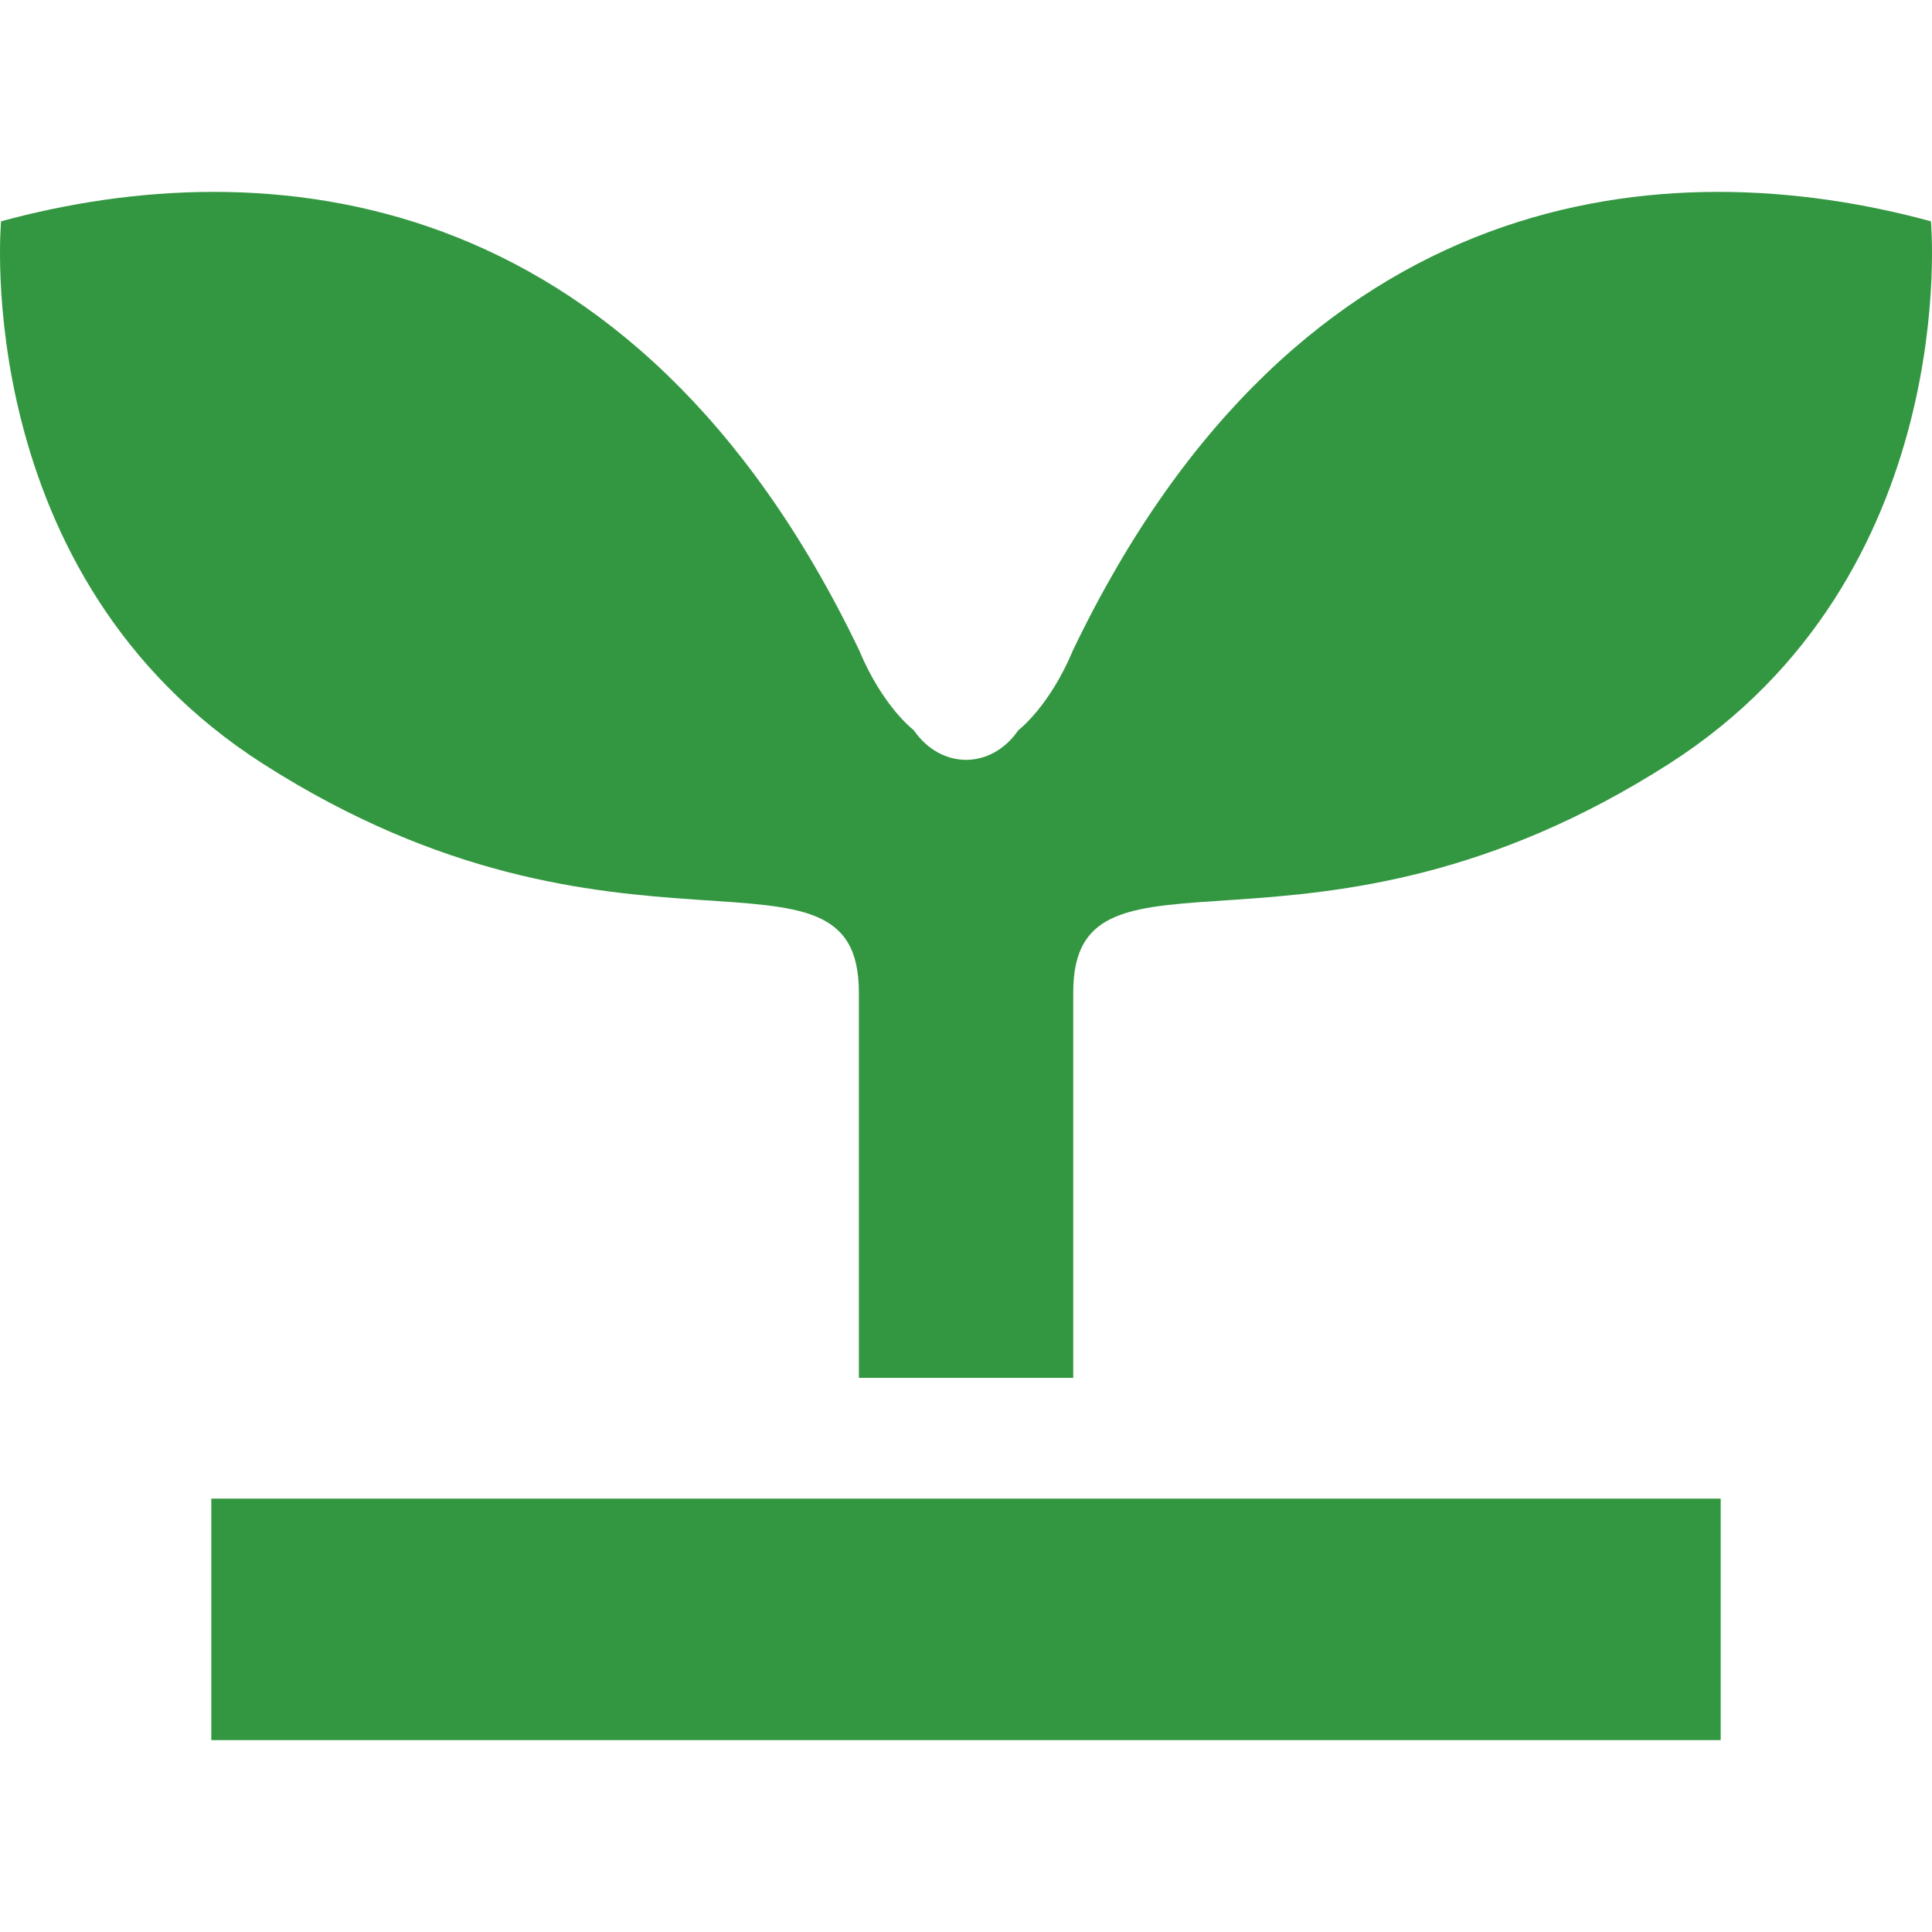
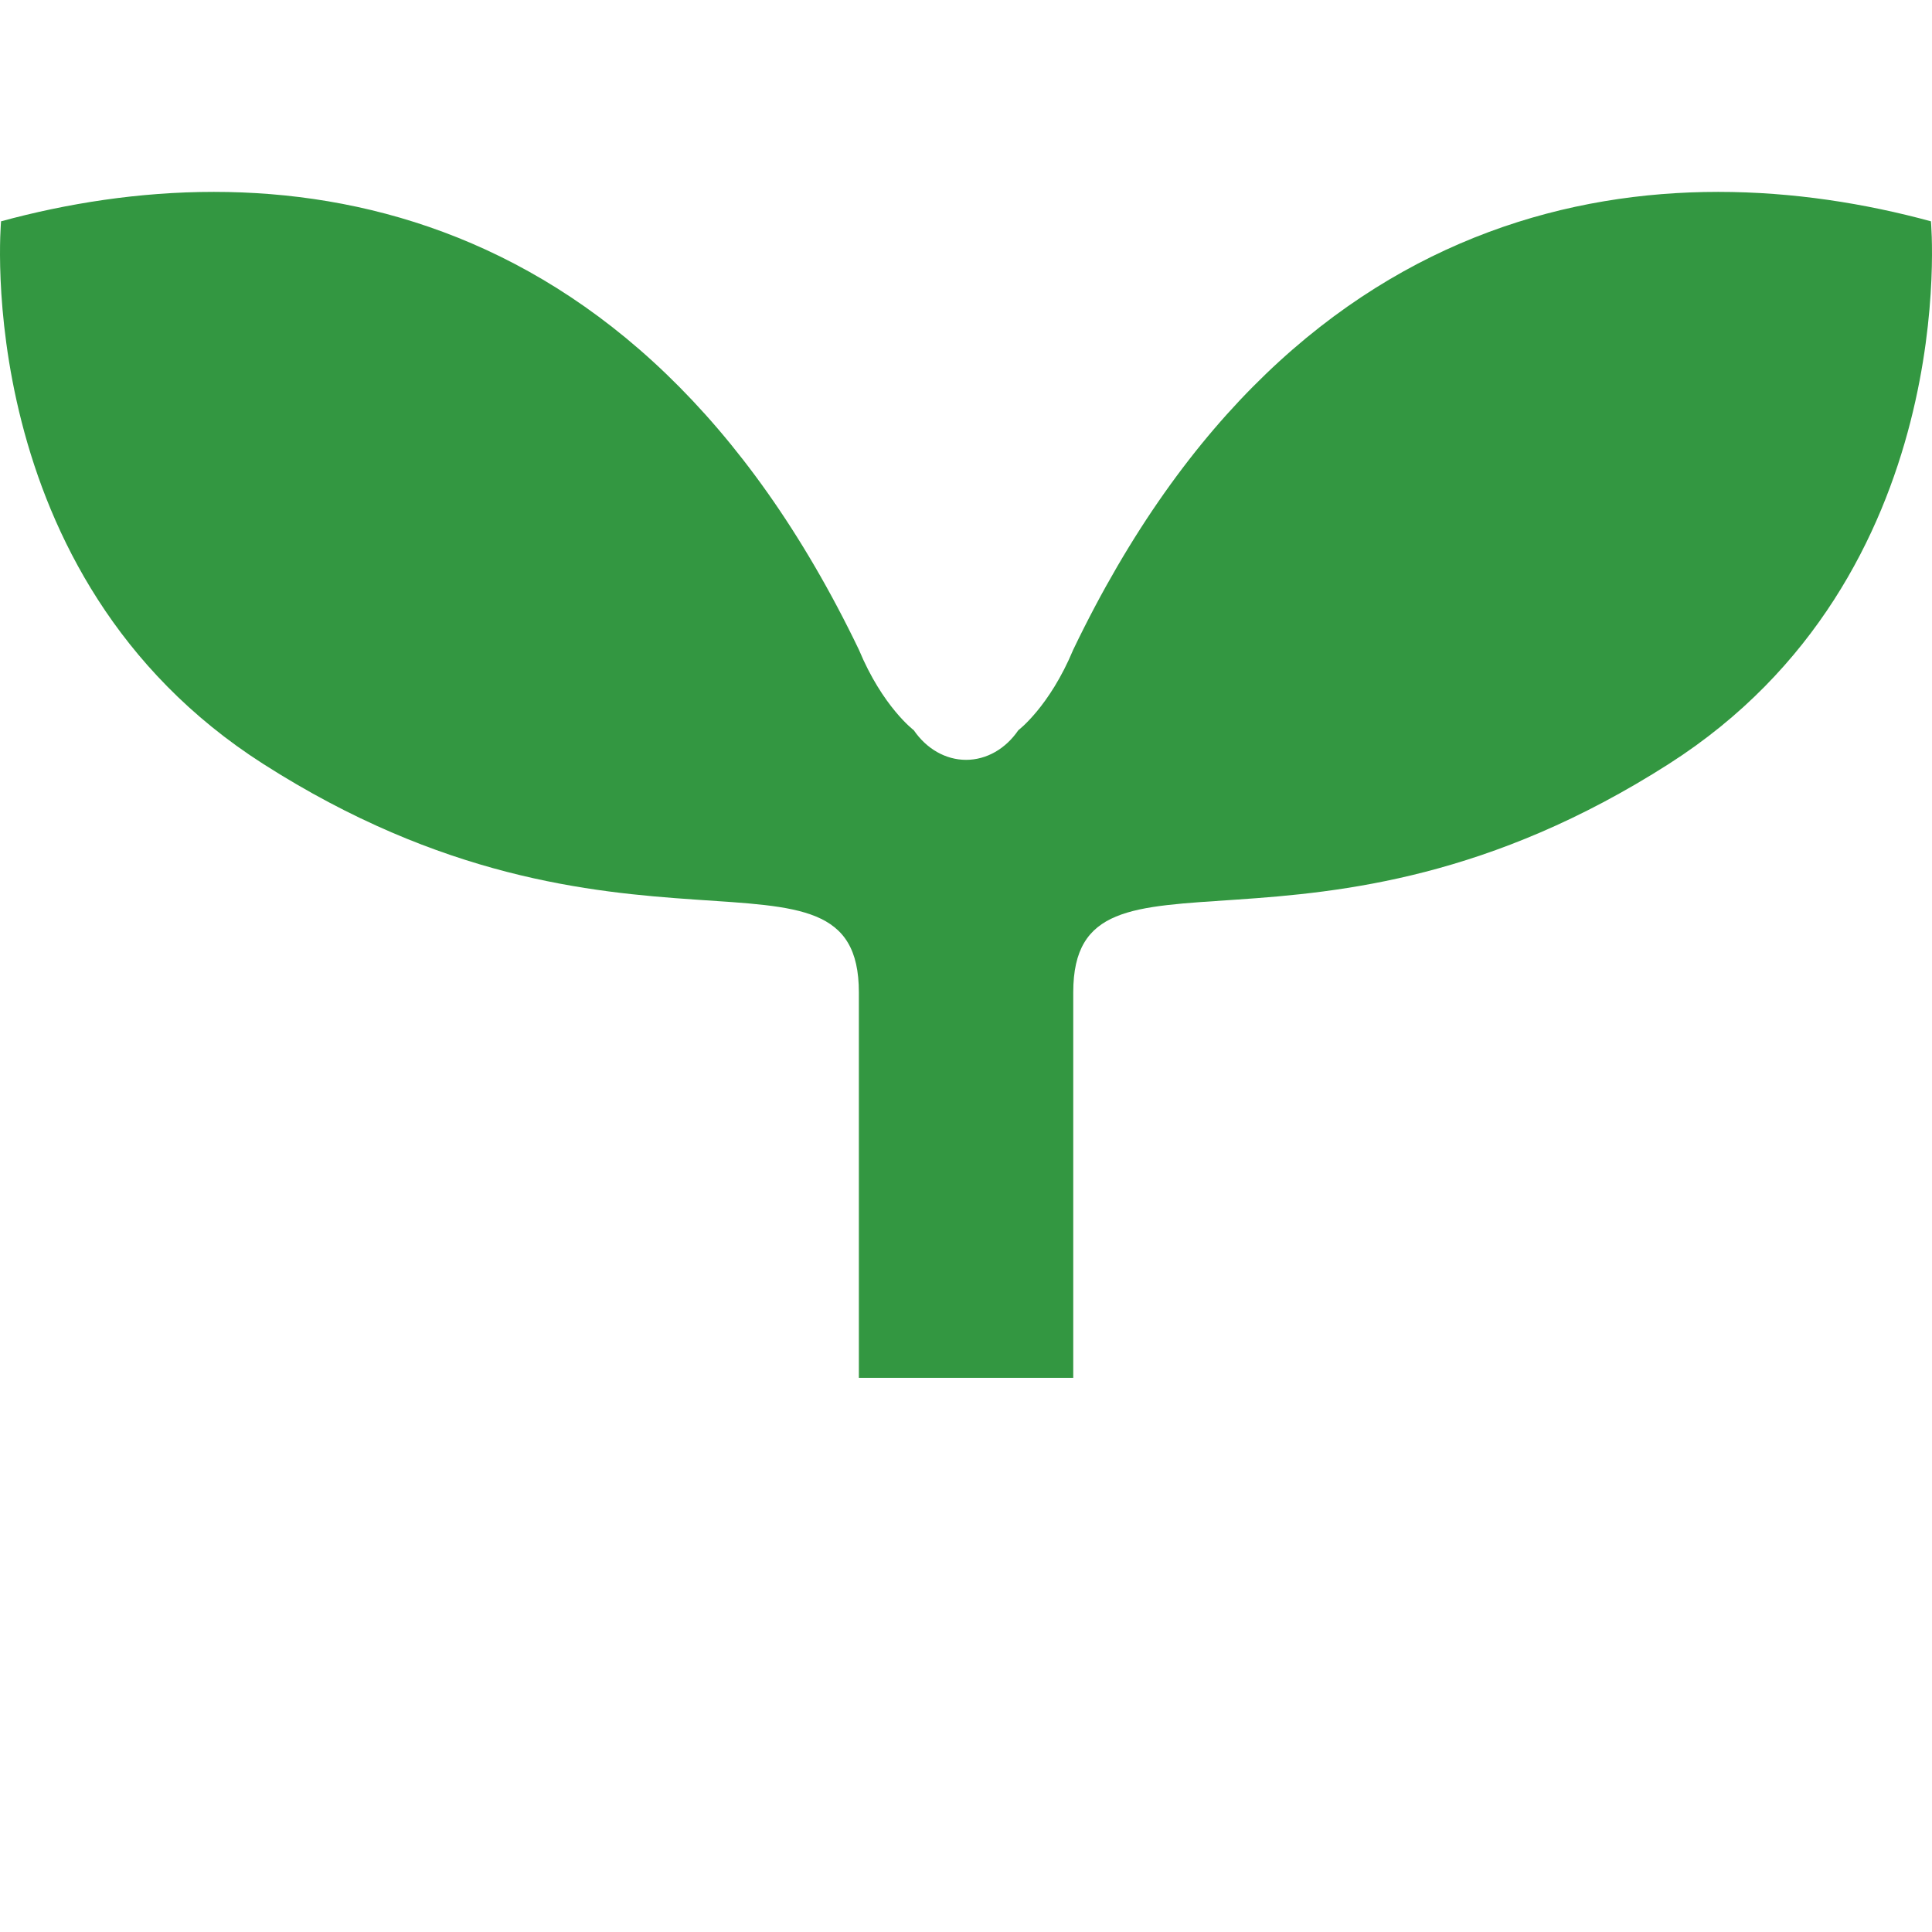
<svg xmlns="http://www.w3.org/2000/svg" version="1.1" id="_x32_" x="0px" y="0px" width="512px" height="512px" viewBox="0 0 512 512" style="width: 256px; height: 256px; opacity: 1;" xml:space="preserve">
  <style type="text/css">

	.st0{fill:#4B4B4B;}

</style>
  <g>
    <path class="st0" d="M511.718,58.649c-69.453-18.906-167.312-11.344-227.296,113.516c-6.313,15.156-14.547,21.344-14.547,21.344   c-3.406,4.984-8.484,7.859-13.859,7.859c-5.359,0-10.453-2.875-13.859-7.859c0,0-8.25-6.188-14.547-21.344   C167.609,47.305,69.75,39.743,0.281,58.649c0,0-8.594,93.922,69.469,143.797c94.703,60.547,157.859,15.141,157.859,60.547   c0,30.281,0,102.156,0,102.156h28.406h28.406c0,0,0-71.875,0-102.156c0-45.406,63.141,0,157.843-60.547   C520.327,152.571,511.718,58.649,511.718,58.649z" style="fill: rgb(51, 151, 65);" />
-     <rect x="56" y="397.149" class="st0" width="400" height="64" style="fill: rgb(51, 151, 65);" />
  </g>
</svg>